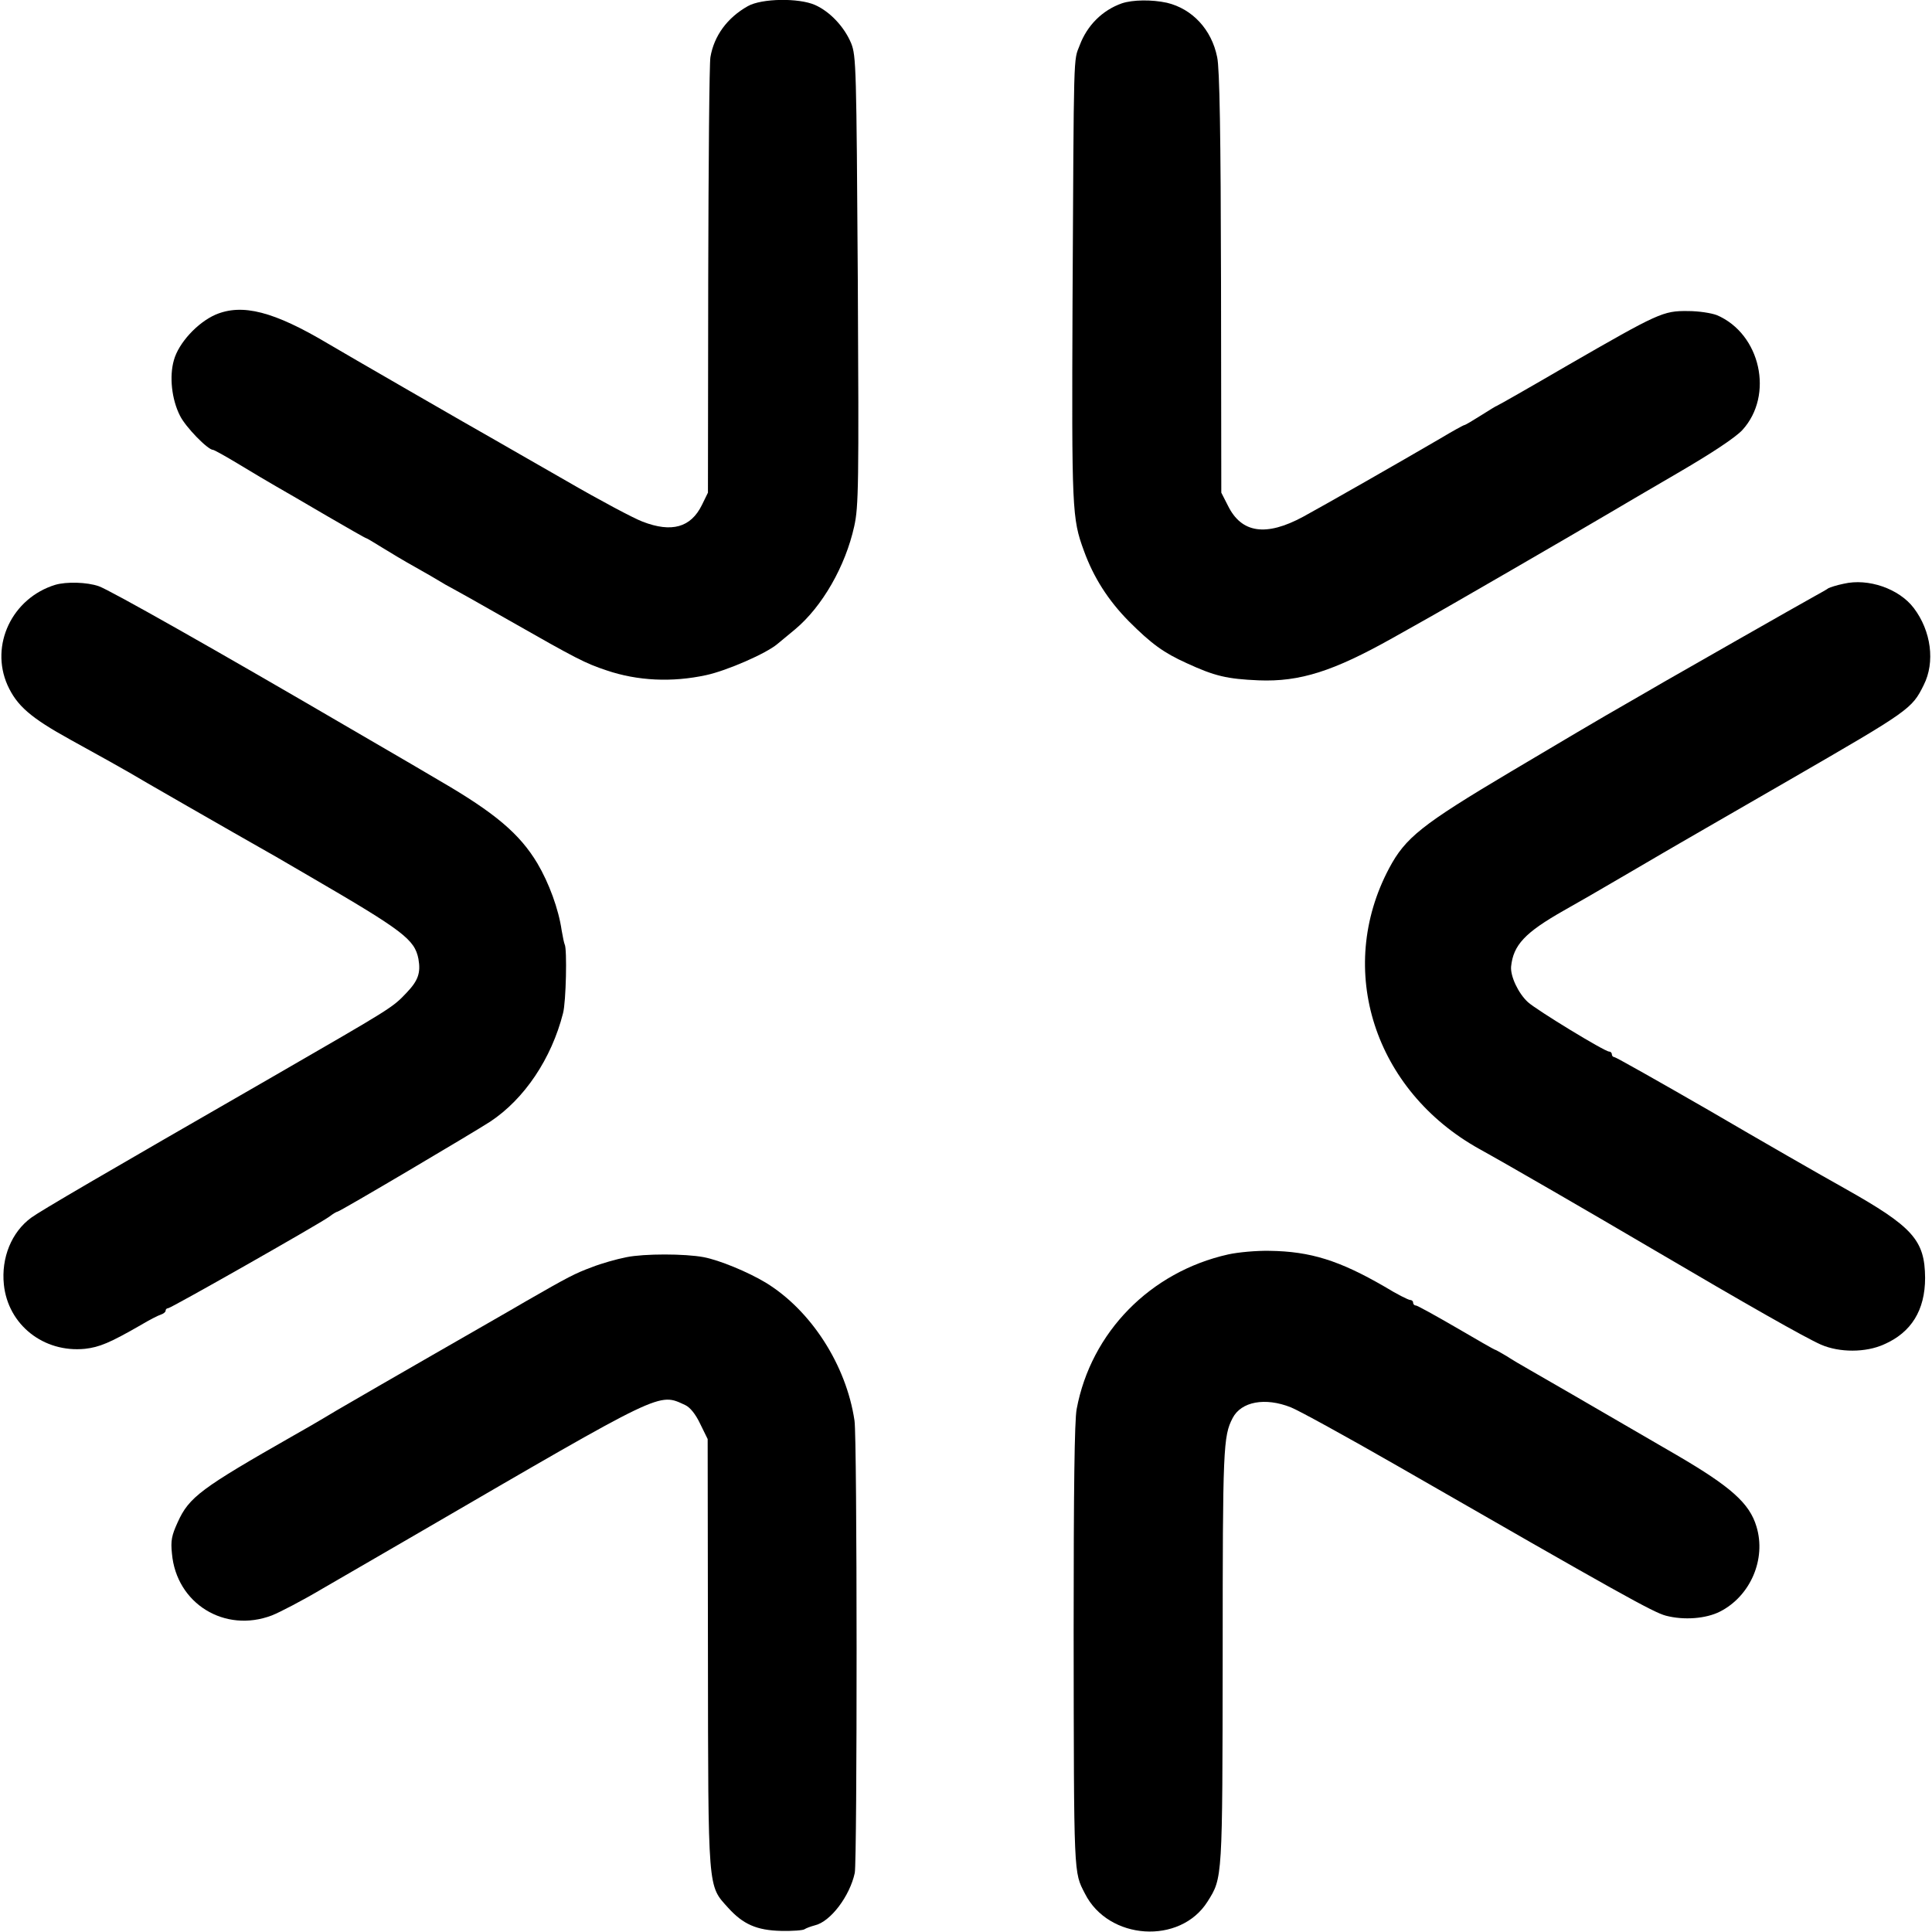
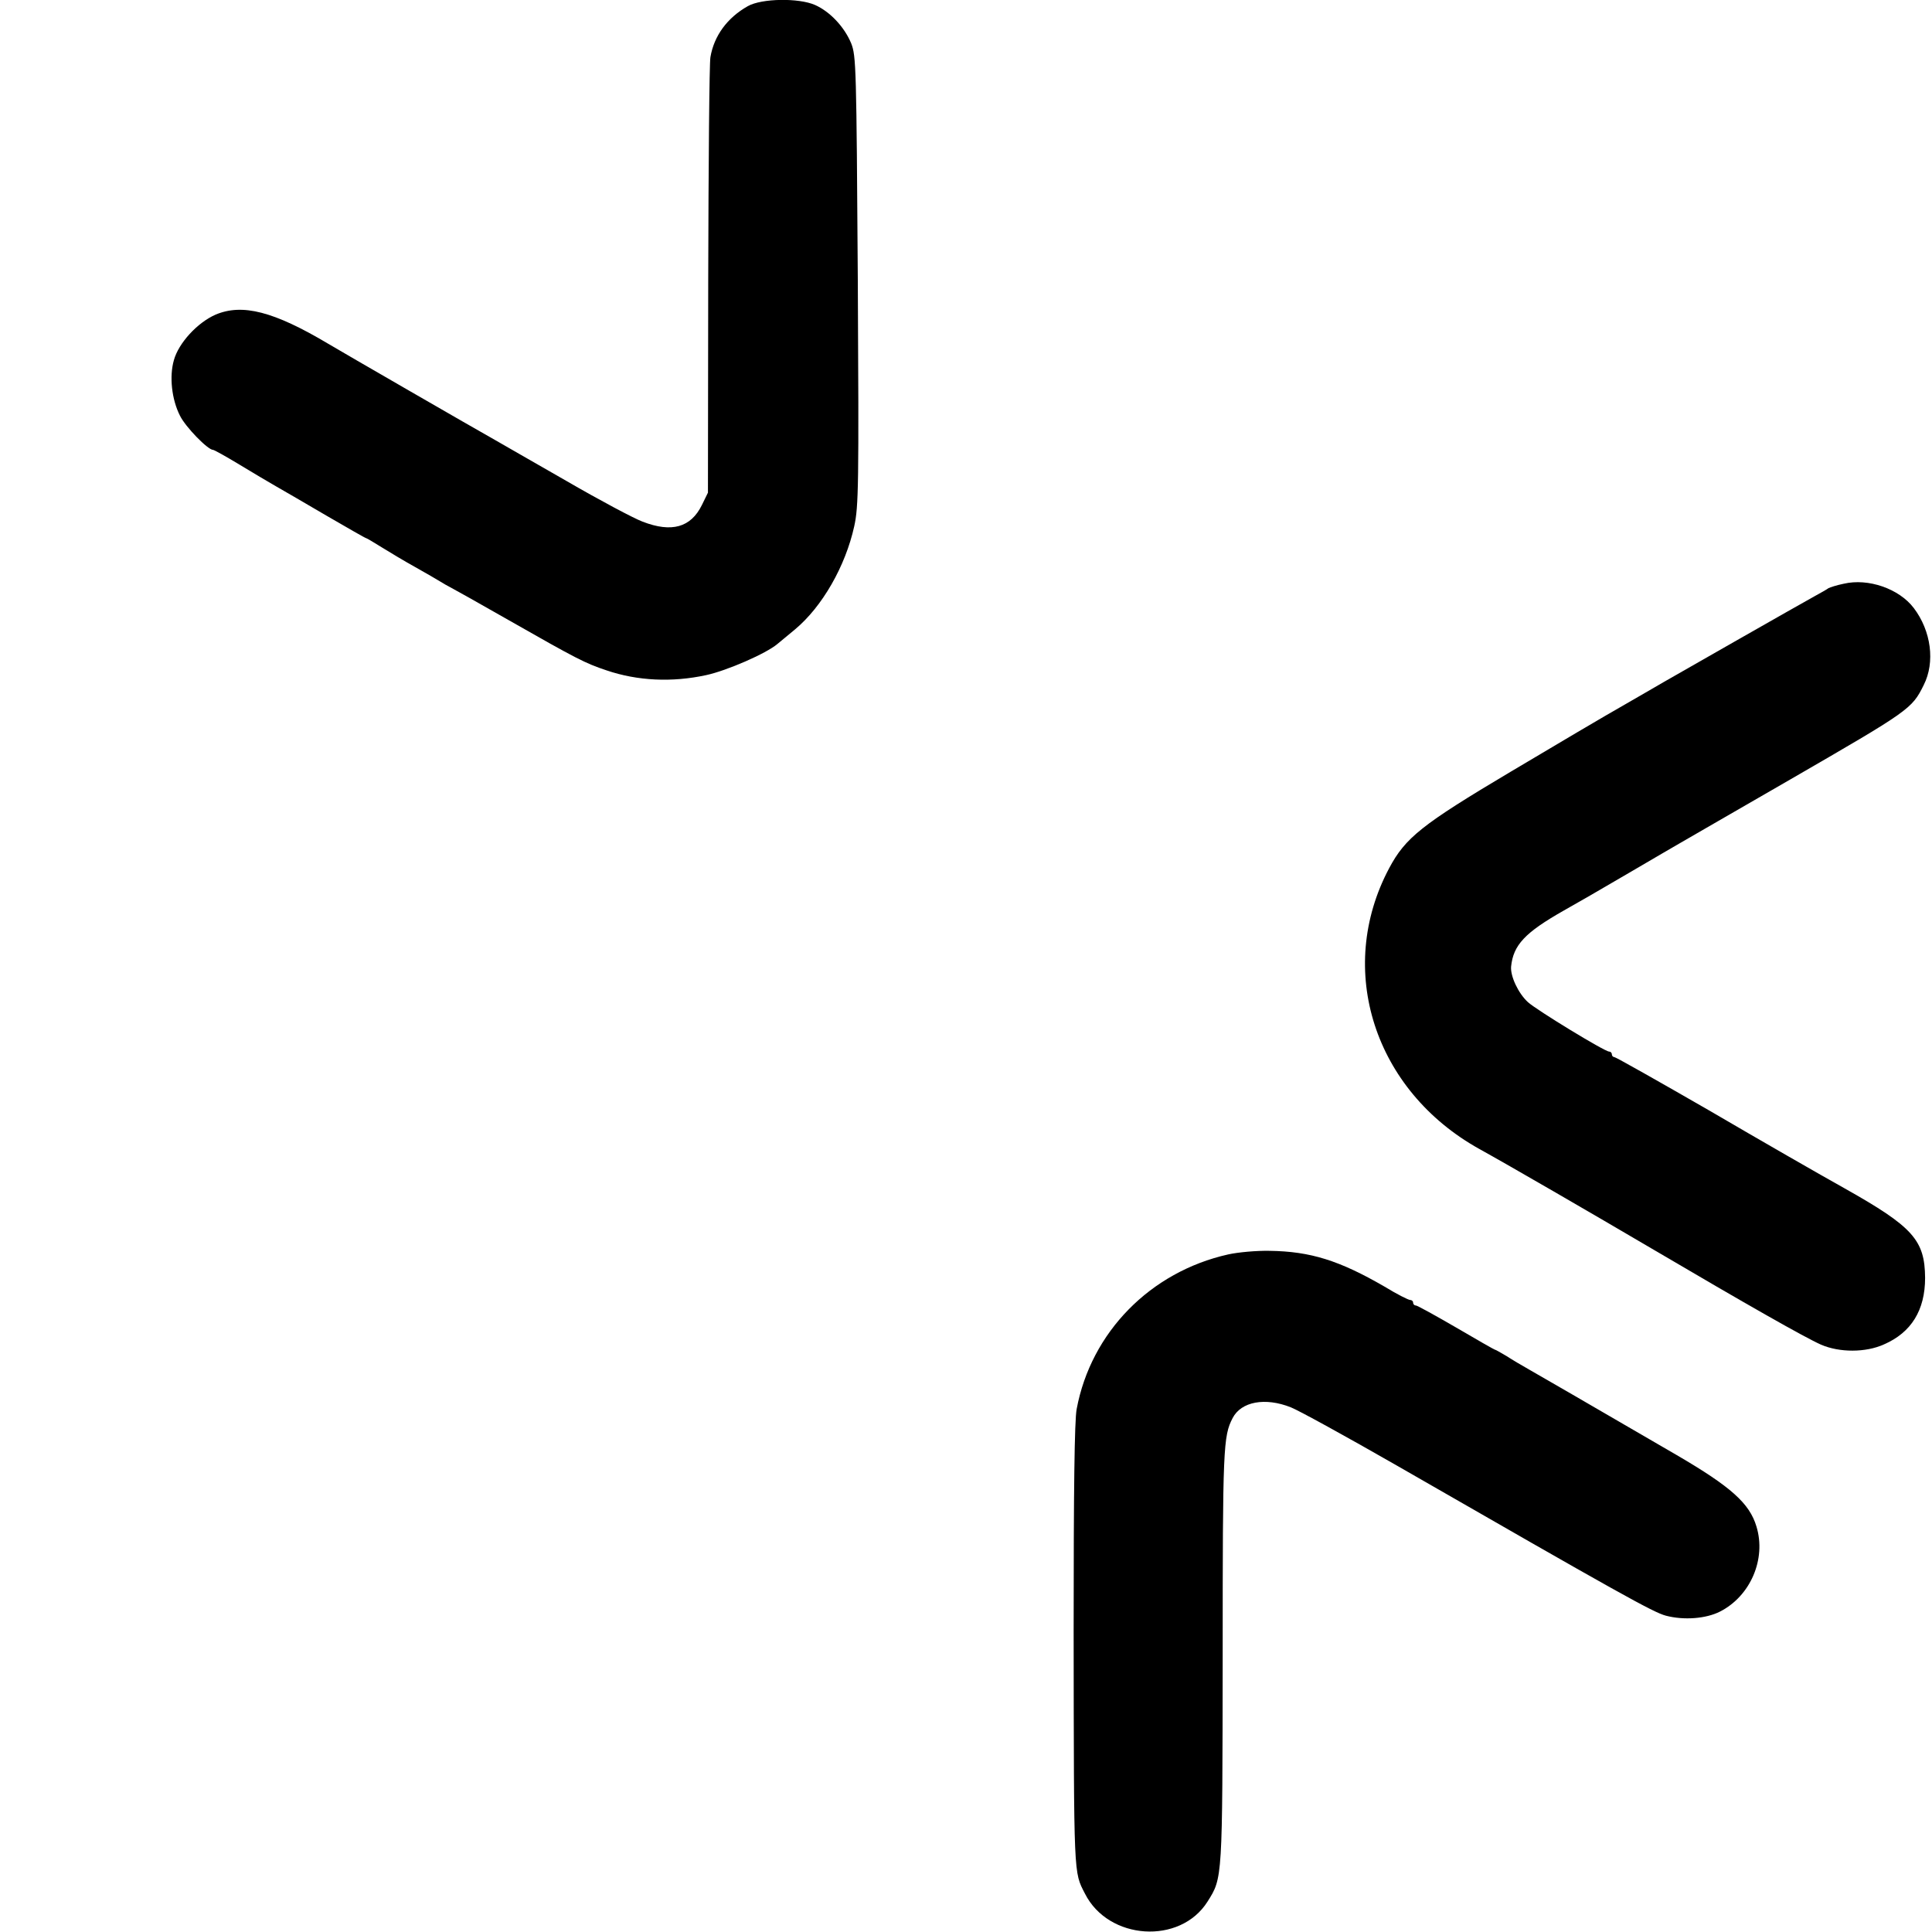
<svg xmlns="http://www.w3.org/2000/svg" version="1.0" width="700pt" height="700pt" viewBox="0 0 700 700" preserveAspectRatio="xMidYMid meet">
  <g transform="translate(0,700) scale(0.1,-0.1)" fill="#000000" stroke="none">
    <path d="M2710 6978 c-75 -42 -123 -108 -136 -185 -4 -21 -7 -384 -8 -808 l-1 -770 -22 -45 c-40 -81 -109 -101 -215 -60 -32 12 -156 78 -275 147 -120 69 -236 135 -258 148 -75 42 -560 322 -605 349 -198 118 -312 147 -409 106 -66 -29 -134 -103 -151 -165 -17 -59 -8 -142 22 -201 20 -41 101 -124 120 -124 4 0 47 -24 95 -53 49 -30 109 -65 133 -79 25 -14 107 -62 184 -107 76 -44 140 -81 143 -81 2 0 27 -15 56 -33 29 -18 84 -51 122 -72 39 -22 79 -45 90 -52 11 -7 27 -16 35 -20 8 -4 105 -58 215 -121 244 -139 275 -155 353 -181 112 -38 237 -44 361 -17 74 16 217 78 258 113 12 10 41 34 64 53 98 82 182 228 214 373 16 72 17 149 13 890 -5 776 -6 814 -24 860 -25 60 -77 115 -131 139 -59 26 -193 24 -243 -4z" />
-     <path d="M4065 6988 c-71 -25 -126 -80 -153 -152 -23 -59 -21 -4 -26 -931 -3 -753 -2 -783 41 -900 35 -97 88 -180 163 -256 82 -82 126 -114 210 -152 102 -47 146 -57 260 -62 150 -6 271 33 485 153 28 16 75 42 105 59 71 39 556 320 698 404 15 9 117 69 227 133 129 75 213 131 238 158 115 126 66 348 -92 416 -21 8 -66 15 -106 15 -89 1 -106 -7 -434 -196 -139 -81 -255 -147 -257 -147 -2 0 -28 -16 -58 -35 -30 -19 -57 -35 -60 -35 -3 0 -43 -22 -88 -49 -149 -87 -417 -240 -496 -283 -135 -73 -224 -60 -273 40 l-24 47 -1 761 c-1 533 -5 777 -14 817 -20 100 -90 175 -182 197 -55 12 -124 11 -163 -2z" />
    <path d="M6680 4885 c-25 -5 -49 -13 -55 -16 -5 -4 -28 -17 -50 -29 -44 -24 -521 -296 -545 -310 -8 -5 -71 -41 -140 -81 -69 -39 -257 -150 -418 -246 -321 -191 -380 -238 -439 -349 -195 -367 -54 -805 327 -1017 105 -58 402 -230 635 -367 328 -193 544 -316 603 -342 67 -29 162 -29 228 1 99 43 149 124 149 241 -1 137 -44 185 -291 324 -88 49 -309 176 -492 283 -184 106 -338 193 -343 193 -5 0 -9 5 -9 10 0 6 -5 10 -10 10 -16 0 -262 150 -294 179 -35 32 -64 94 -61 129 8 78 50 123 191 203 69 39 102 58 244 141 80 47 161 94 180 105 19 11 80 46 135 78 55 32 172 99 260 150 434 251 442 256 485 343 42 83 27 196 -36 279 -53 70 -165 109 -254 88z" />
-     <path d="M200 4881 c-156 -48 -237 -218 -173 -363 34 -75 83 -118 228 -198 111 -61 200 -111 215 -120 12 -8 376 -217 505 -290 17 -9 84 -49 150 -87 337 -196 377 -227 391 -297 9 -51 -1 -79 -43 -123 -52 -55 -52 -54 -488 -306 -617 -355 -838 -484 -872 -509 -71 -52 -109 -145 -99 -242 15 -146 144 -248 294 -233 52 6 89 21 202 86 30 18 63 35 73 38 9 3 17 9 17 14 0 5 4 9 9 9 10 0 540 301 583 331 14 11 28 19 31 19 8 0 493 287 553 326 124 82 222 228 264 393 11 41 15 234 6 249 -2 4 -7 27 -11 51 -11 77 -46 172 -88 243 -64 107 -154 183 -352 298 -16 10 -160 94 -320 187 -493 288 -875 504 -917 519 -43 15 -117 17 -158 5z" />
    <path d="M4450 2455 c-282 -63 -497 -282 -549 -560 -8 -41 -11 -294 -11 -805 1 -899 0 -871 41 -951 85 -169 345 -186 444 -29 55 87 54 79 55 893 0 754 2 793 36 859 31 60 118 76 211 39 28 -11 201 -106 384 -211 809 -465 929 -532 975 -544 65 -17 145 -11 196 15 110 56 168 190 132 308 -25 84 -92 144 -289 259 -332 193 -491 285 -535 310 -25 14 -62 36 -82 49 -21 12 -39 23 -42 23 -2 0 -65 36 -140 80 -76 44 -141 80 -146 80 -6 0 -10 5 -10 10 0 6 -5 10 -11 10 -6 0 -48 21 -92 48 -164 95 -269 128 -417 130 -47 1 -114 -5 -150 -13z" />
-     <path d="M2270 2445 c-36 -7 -92 -23 -125 -36 -62 -23 -85 -35 -240 -124 -49 -29 -198 -114 -330 -190 -132 -76 -292 -168 -355 -205 -63 -38 -134 -79 -156 -91 -335 -191 -379 -223 -420 -314 -22 -48 -26 -67 -21 -114 16 -181 191 -289 362 -224 28 11 111 54 185 98 74 43 230 133 345 200 896 521 870 509 968 464 17 -8 37 -32 54 -68 l27 -55 1 -776 c1 -868 -1 -840 73 -922 54 -60 104 -82 192 -84 41 -1 80 2 85 6 6 4 22 10 37 14 57 13 127 106 145 190 9 43 9 1580 -1 1639 -30 202 -158 400 -322 500 -65 39 -167 81 -224 92 -69 13 -216 13 -280 0z" />
  </g>
</svg>